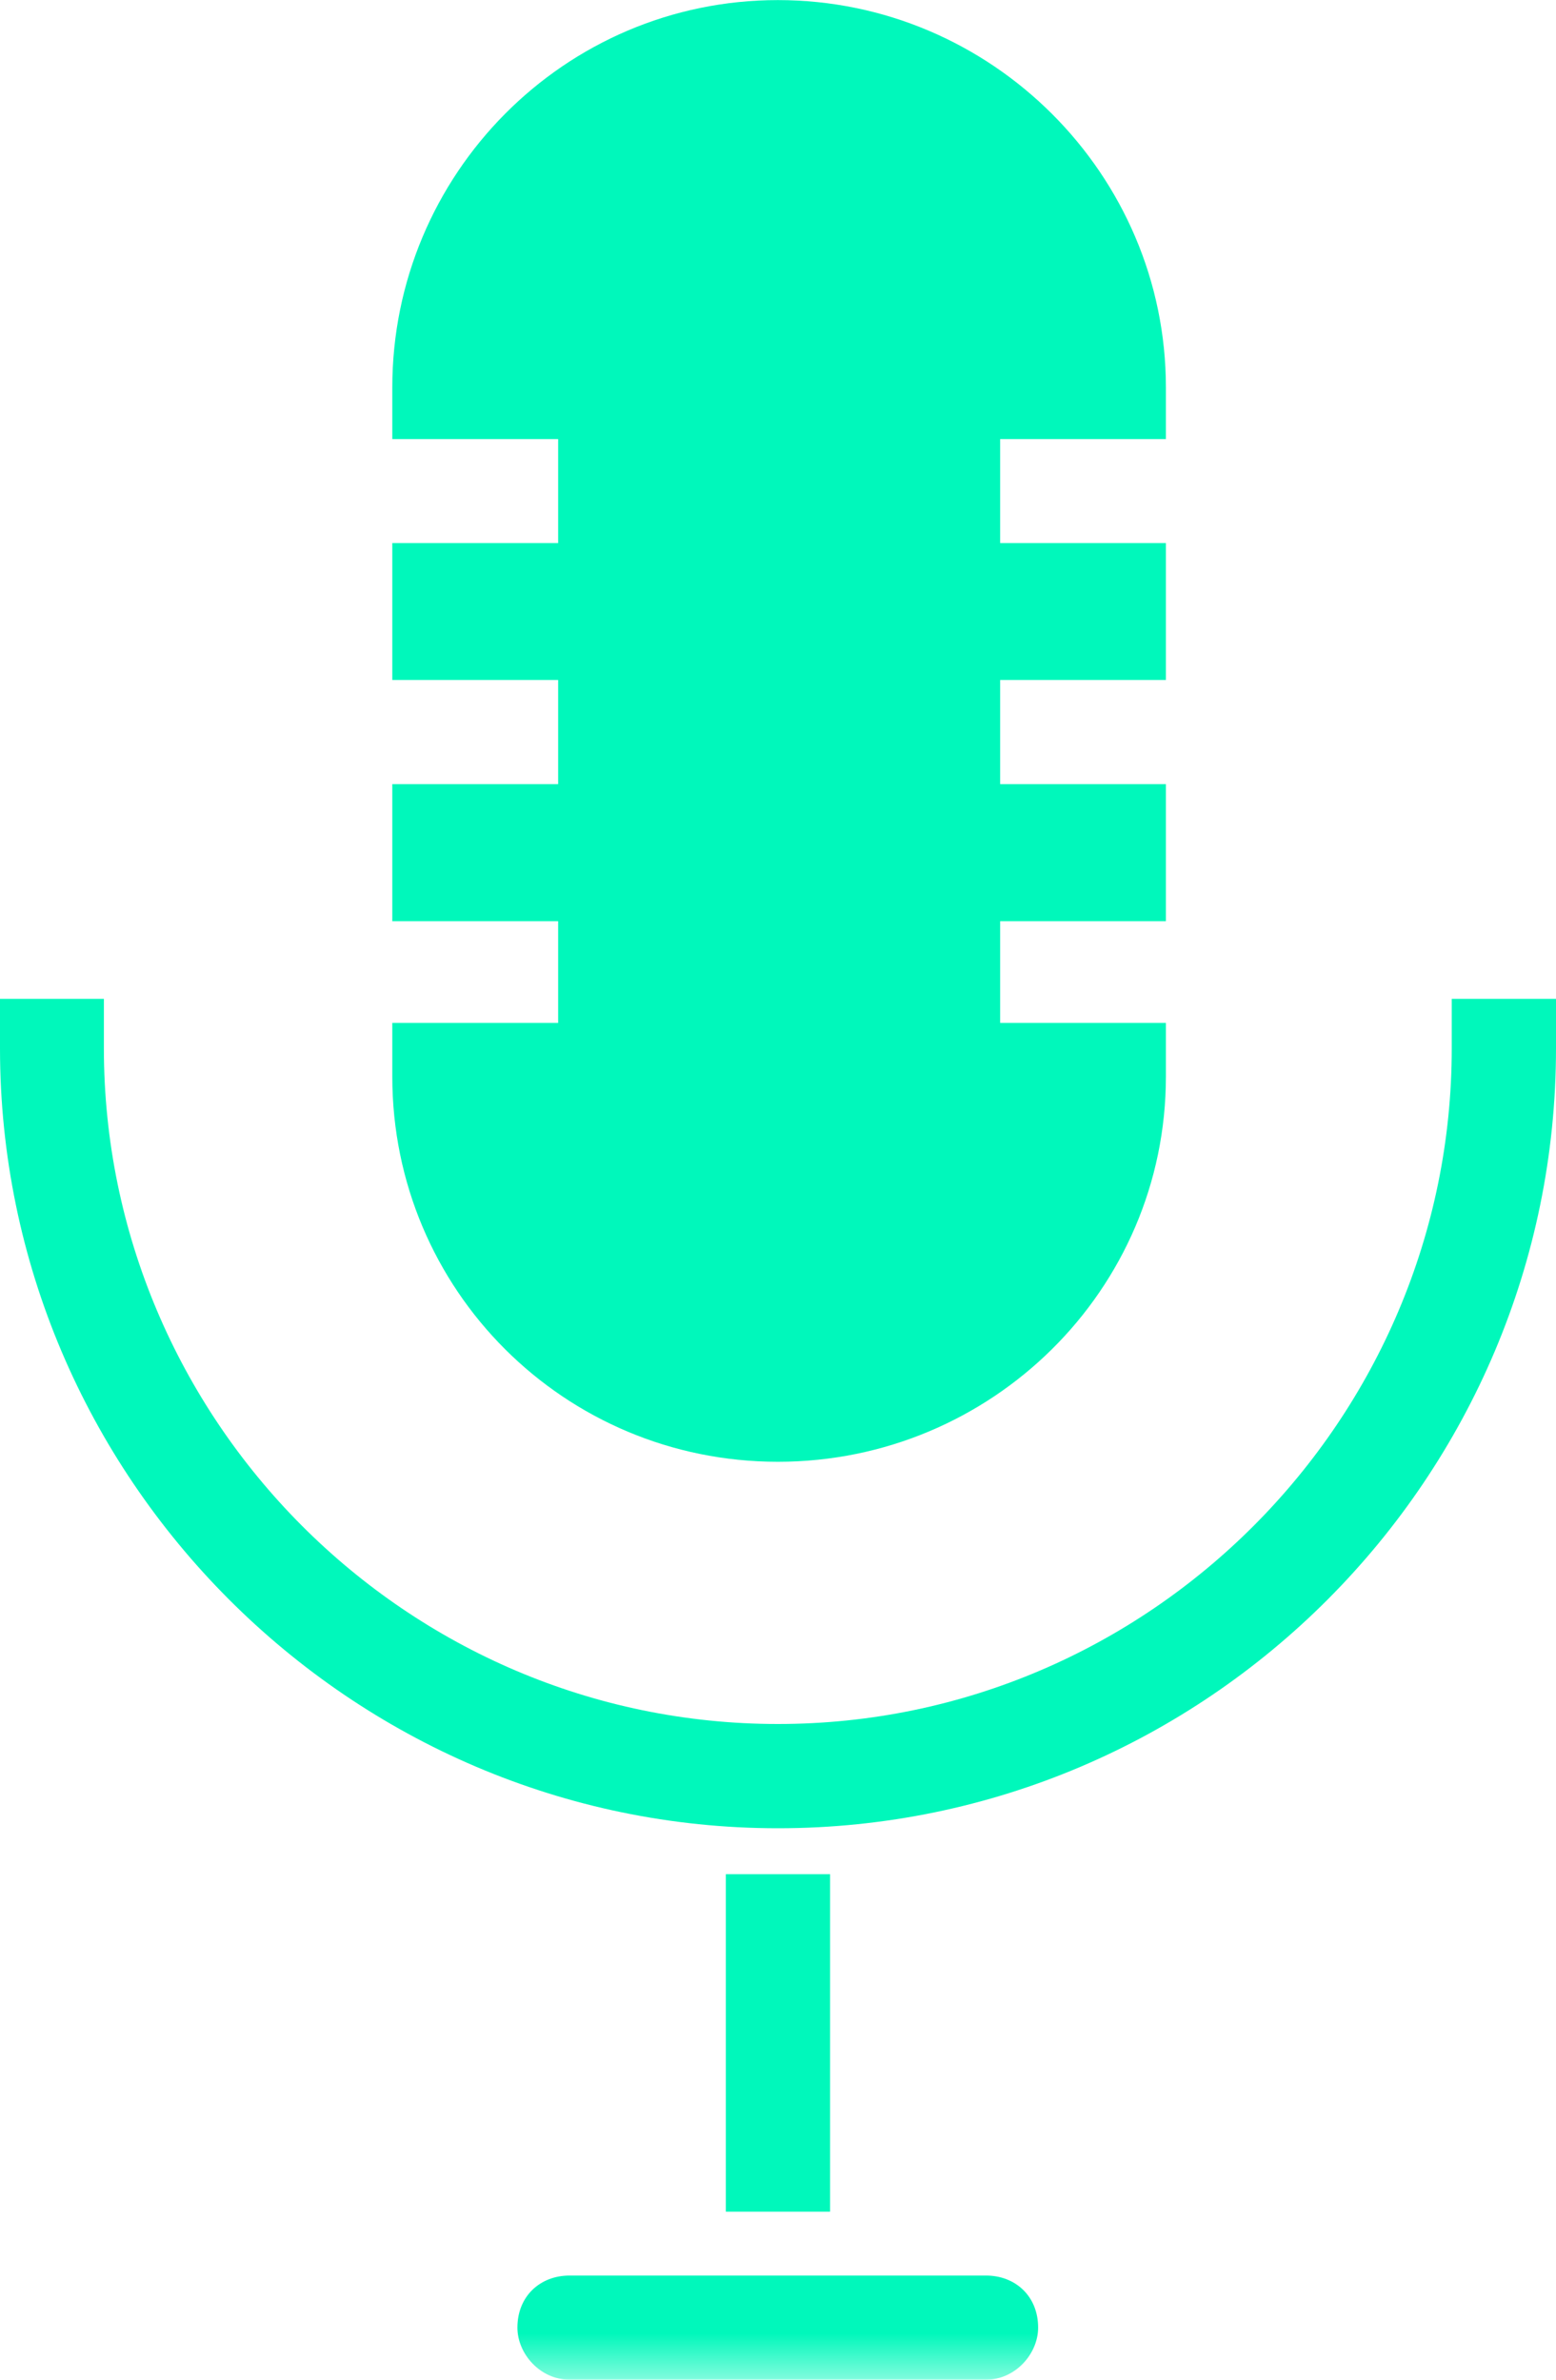
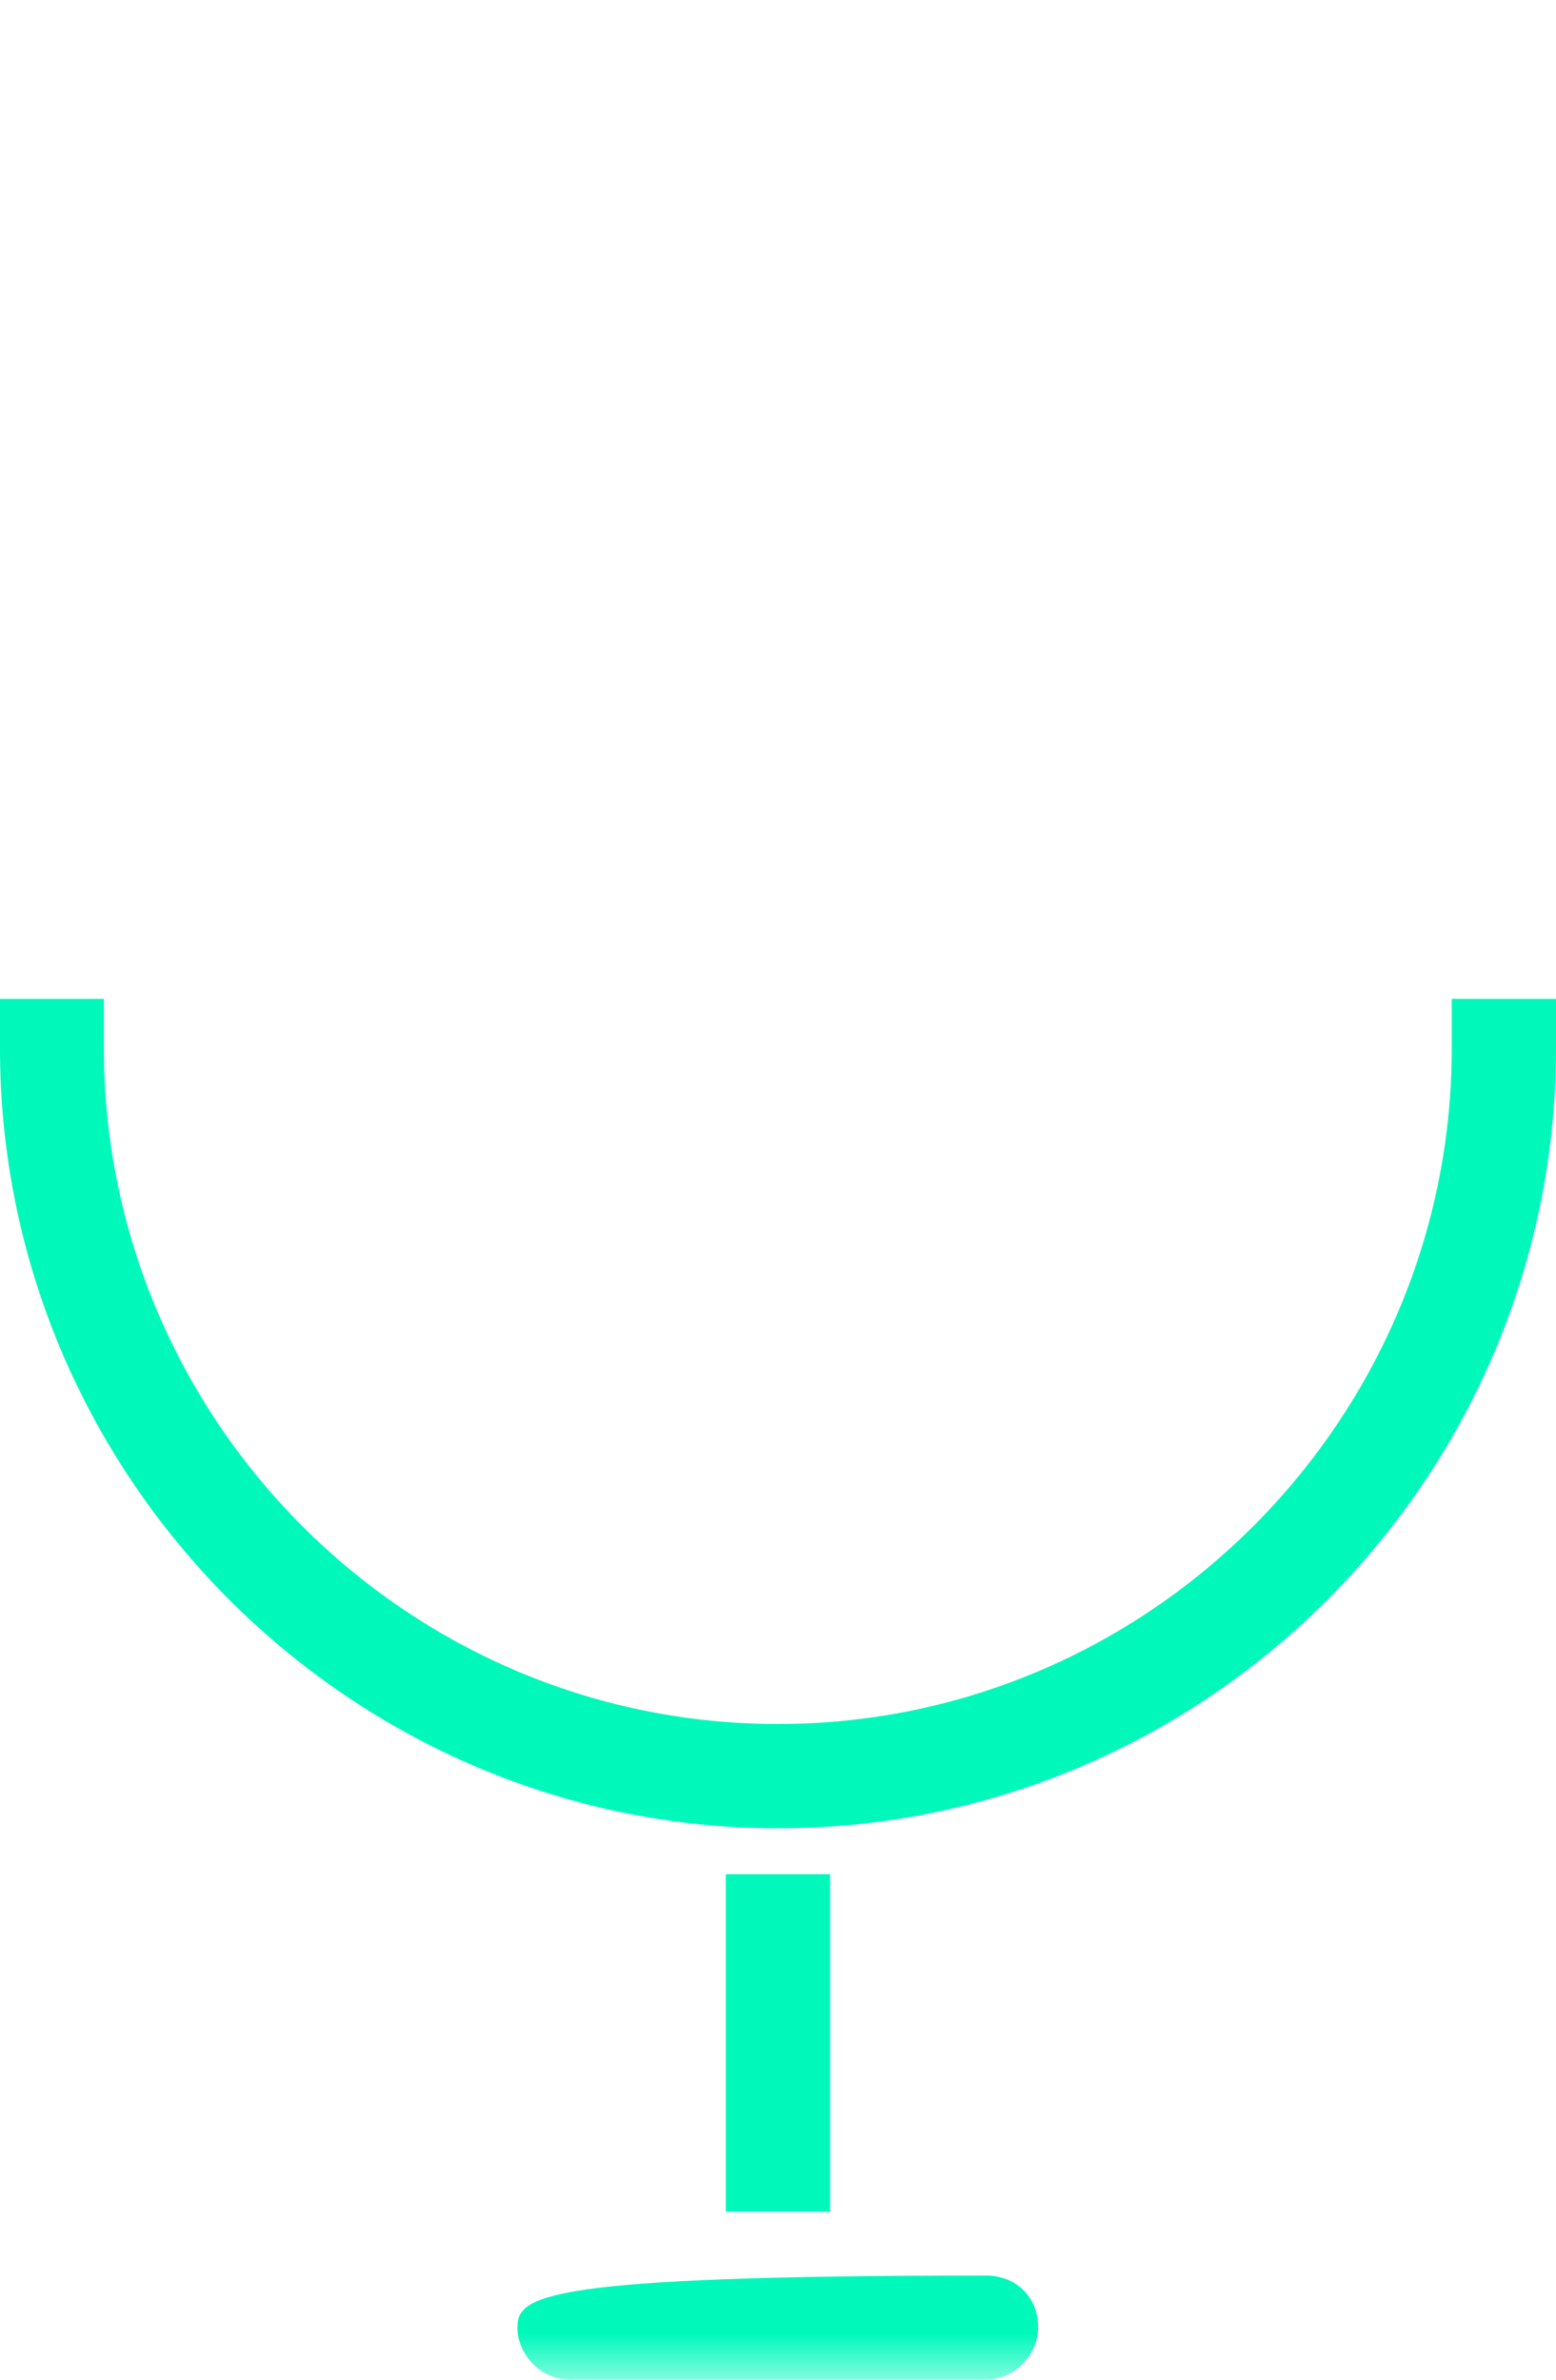
<svg xmlns="http://www.w3.org/2000/svg" xmlns:xlink="http://www.w3.org/1999/xlink" width="17px" height="26px" viewBox="0 0 17 26" version="1.1">
  <title>Group 8</title>
  <defs>
    <polygon id="path-1" points="0 26 17 26 17 0 0 0" />
  </defs>
  <g id="עיצוב" stroke="none" stroke-width="1" fill="none" fill-rule="evenodd">
    <g id="01-Mobile-HP-תוכן-מקודם" transform="translate(-343, -4290)">
      <g id="Group-8" transform="translate(343, 4290)">
-         <path d="M4.286,11.176 L6.098,11.176 L6.098,10.065 L4.286,10.065 L4.286,8.567 L6.098,8.567 L6.098,7.429 L4.286,7.429 L4.286,5.933 L6.098,5.933 L6.098,4.797 L4.286,4.797 L4.286,4.234 C4.286,1.905 6.166,0.001 8.499,0.001 C10.832,0.001 12.738,1.905 12.738,4.234 L12.738,4.797 L10.927,4.797 L10.927,5.933 L12.738,5.933 L12.738,7.429 L10.927,7.429 L10.927,8.567 L12.738,8.567 L12.738,10.065 L10.927,10.065 L10.927,11.176 L12.738,11.176 L12.738,11.762 C12.738,14.093 10.832,15.971 8.499,15.971 C6.166,15.971 4.286,14.093 4.286,11.762 L4.286,11.176 Z" id="Fill-1" fill="#00F8BB" />
        <path d="M15.861,10.913 L15.861,11.454 C15.861,15.509 12.557,18.836 8.499,18.836 C4.439,18.836 1.135,15.509 1.135,11.454 L1.135,10.913 L0,10.913 L0,11.454 C0,16.14 3.829,19.975 8.499,19.975 C13.192,19.975 17,16.14 17,11.454 L17,10.913 L15.861,10.913 Z" id="Fill-3" fill="#00F8BB" />
        <mask id="mask-2" fill="white">
          <use xlink:href="#path-1" />
        </mask>
        <g id="Clip-6" />
        <polygon id="Fill-5" fill="#00F8BB" mask="url(#mask-2)" points="7.93 24.164 9.069 24.164 9.069 20.477 7.93 20.477" />
-         <path d="M10.773,24.862 L6.222,24.862 C5.904,24.862 5.653,25.085 5.653,25.431 C5.653,25.719 5.904,26 6.222,26 L10.773,26 C11.091,26 11.342,25.719 11.342,25.431 C11.342,25.085 11.091,24.862 10.773,24.862" id="Fill-7" fill="#00F8BB" mask="url(#mask-2)" />
+         <path d="M10.773,24.862 C5.904,24.862 5.653,25.085 5.653,25.431 C5.653,25.719 5.904,26 6.222,26 L10.773,26 C11.091,26 11.342,25.719 11.342,25.431 C11.342,25.085 11.091,24.862 10.773,24.862" id="Fill-7" fill="#00F8BB" mask="url(#mask-2)" />
      </g>
    </g>
  </g>
</svg>